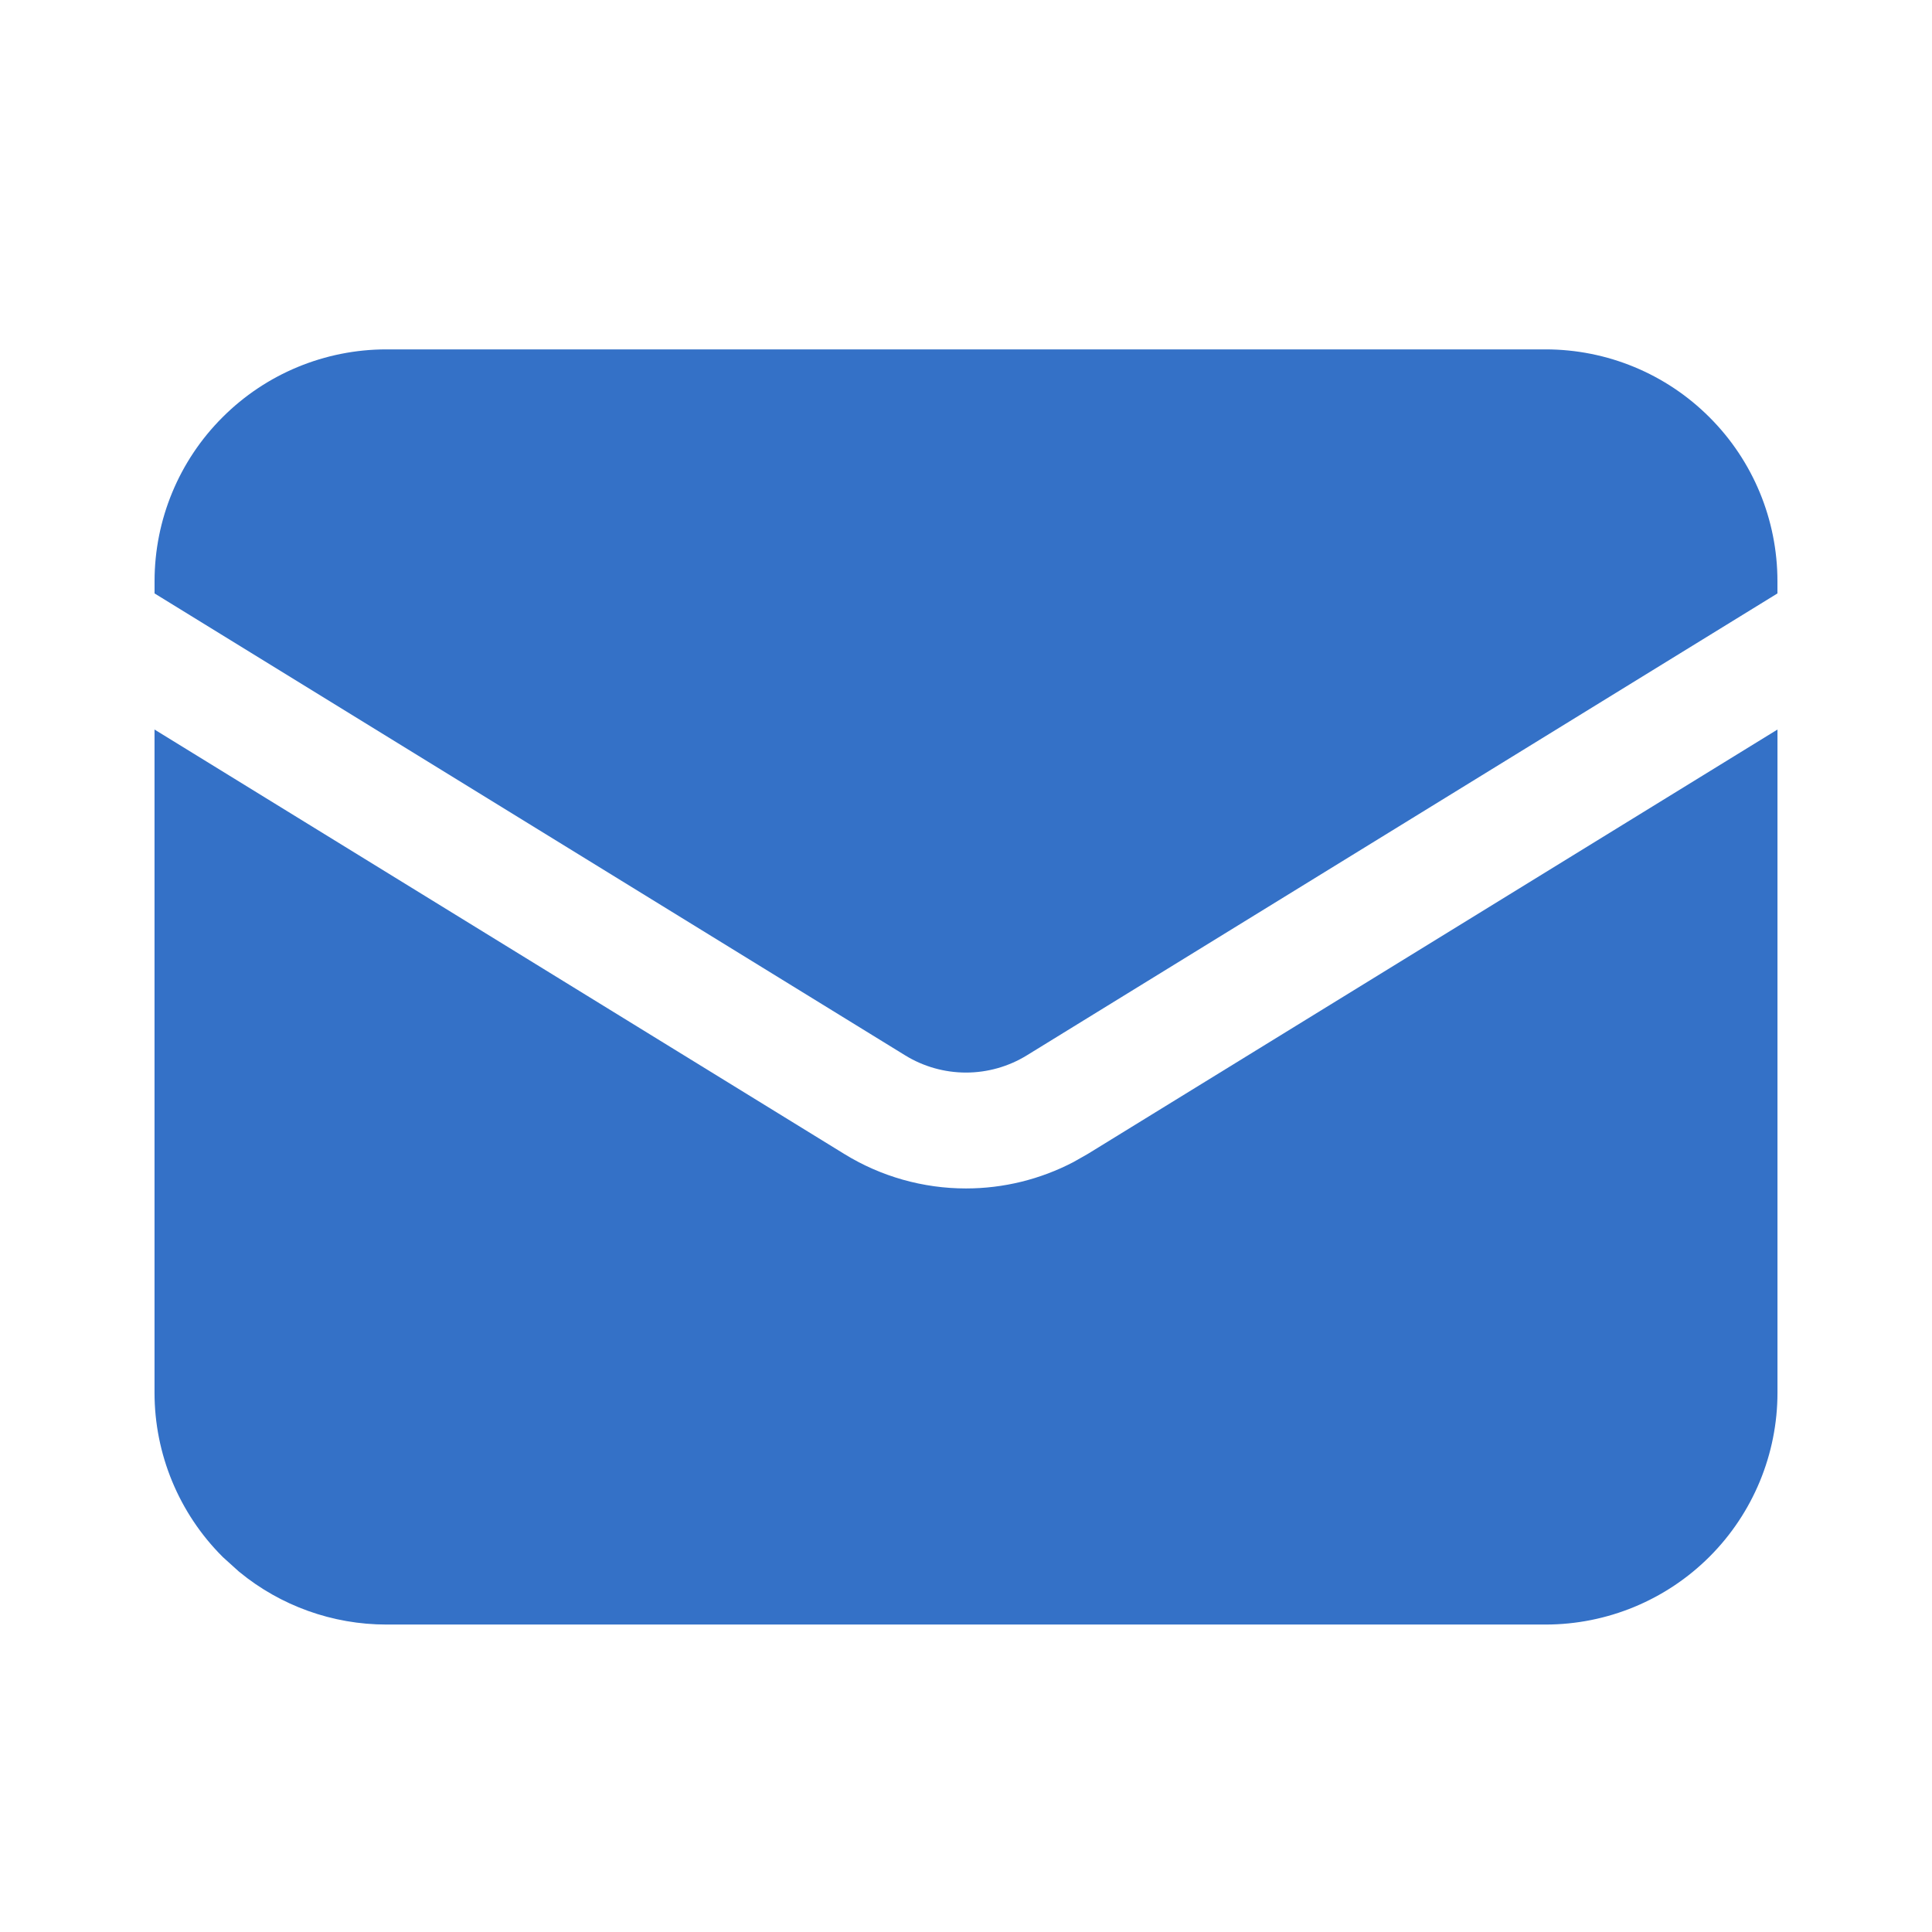
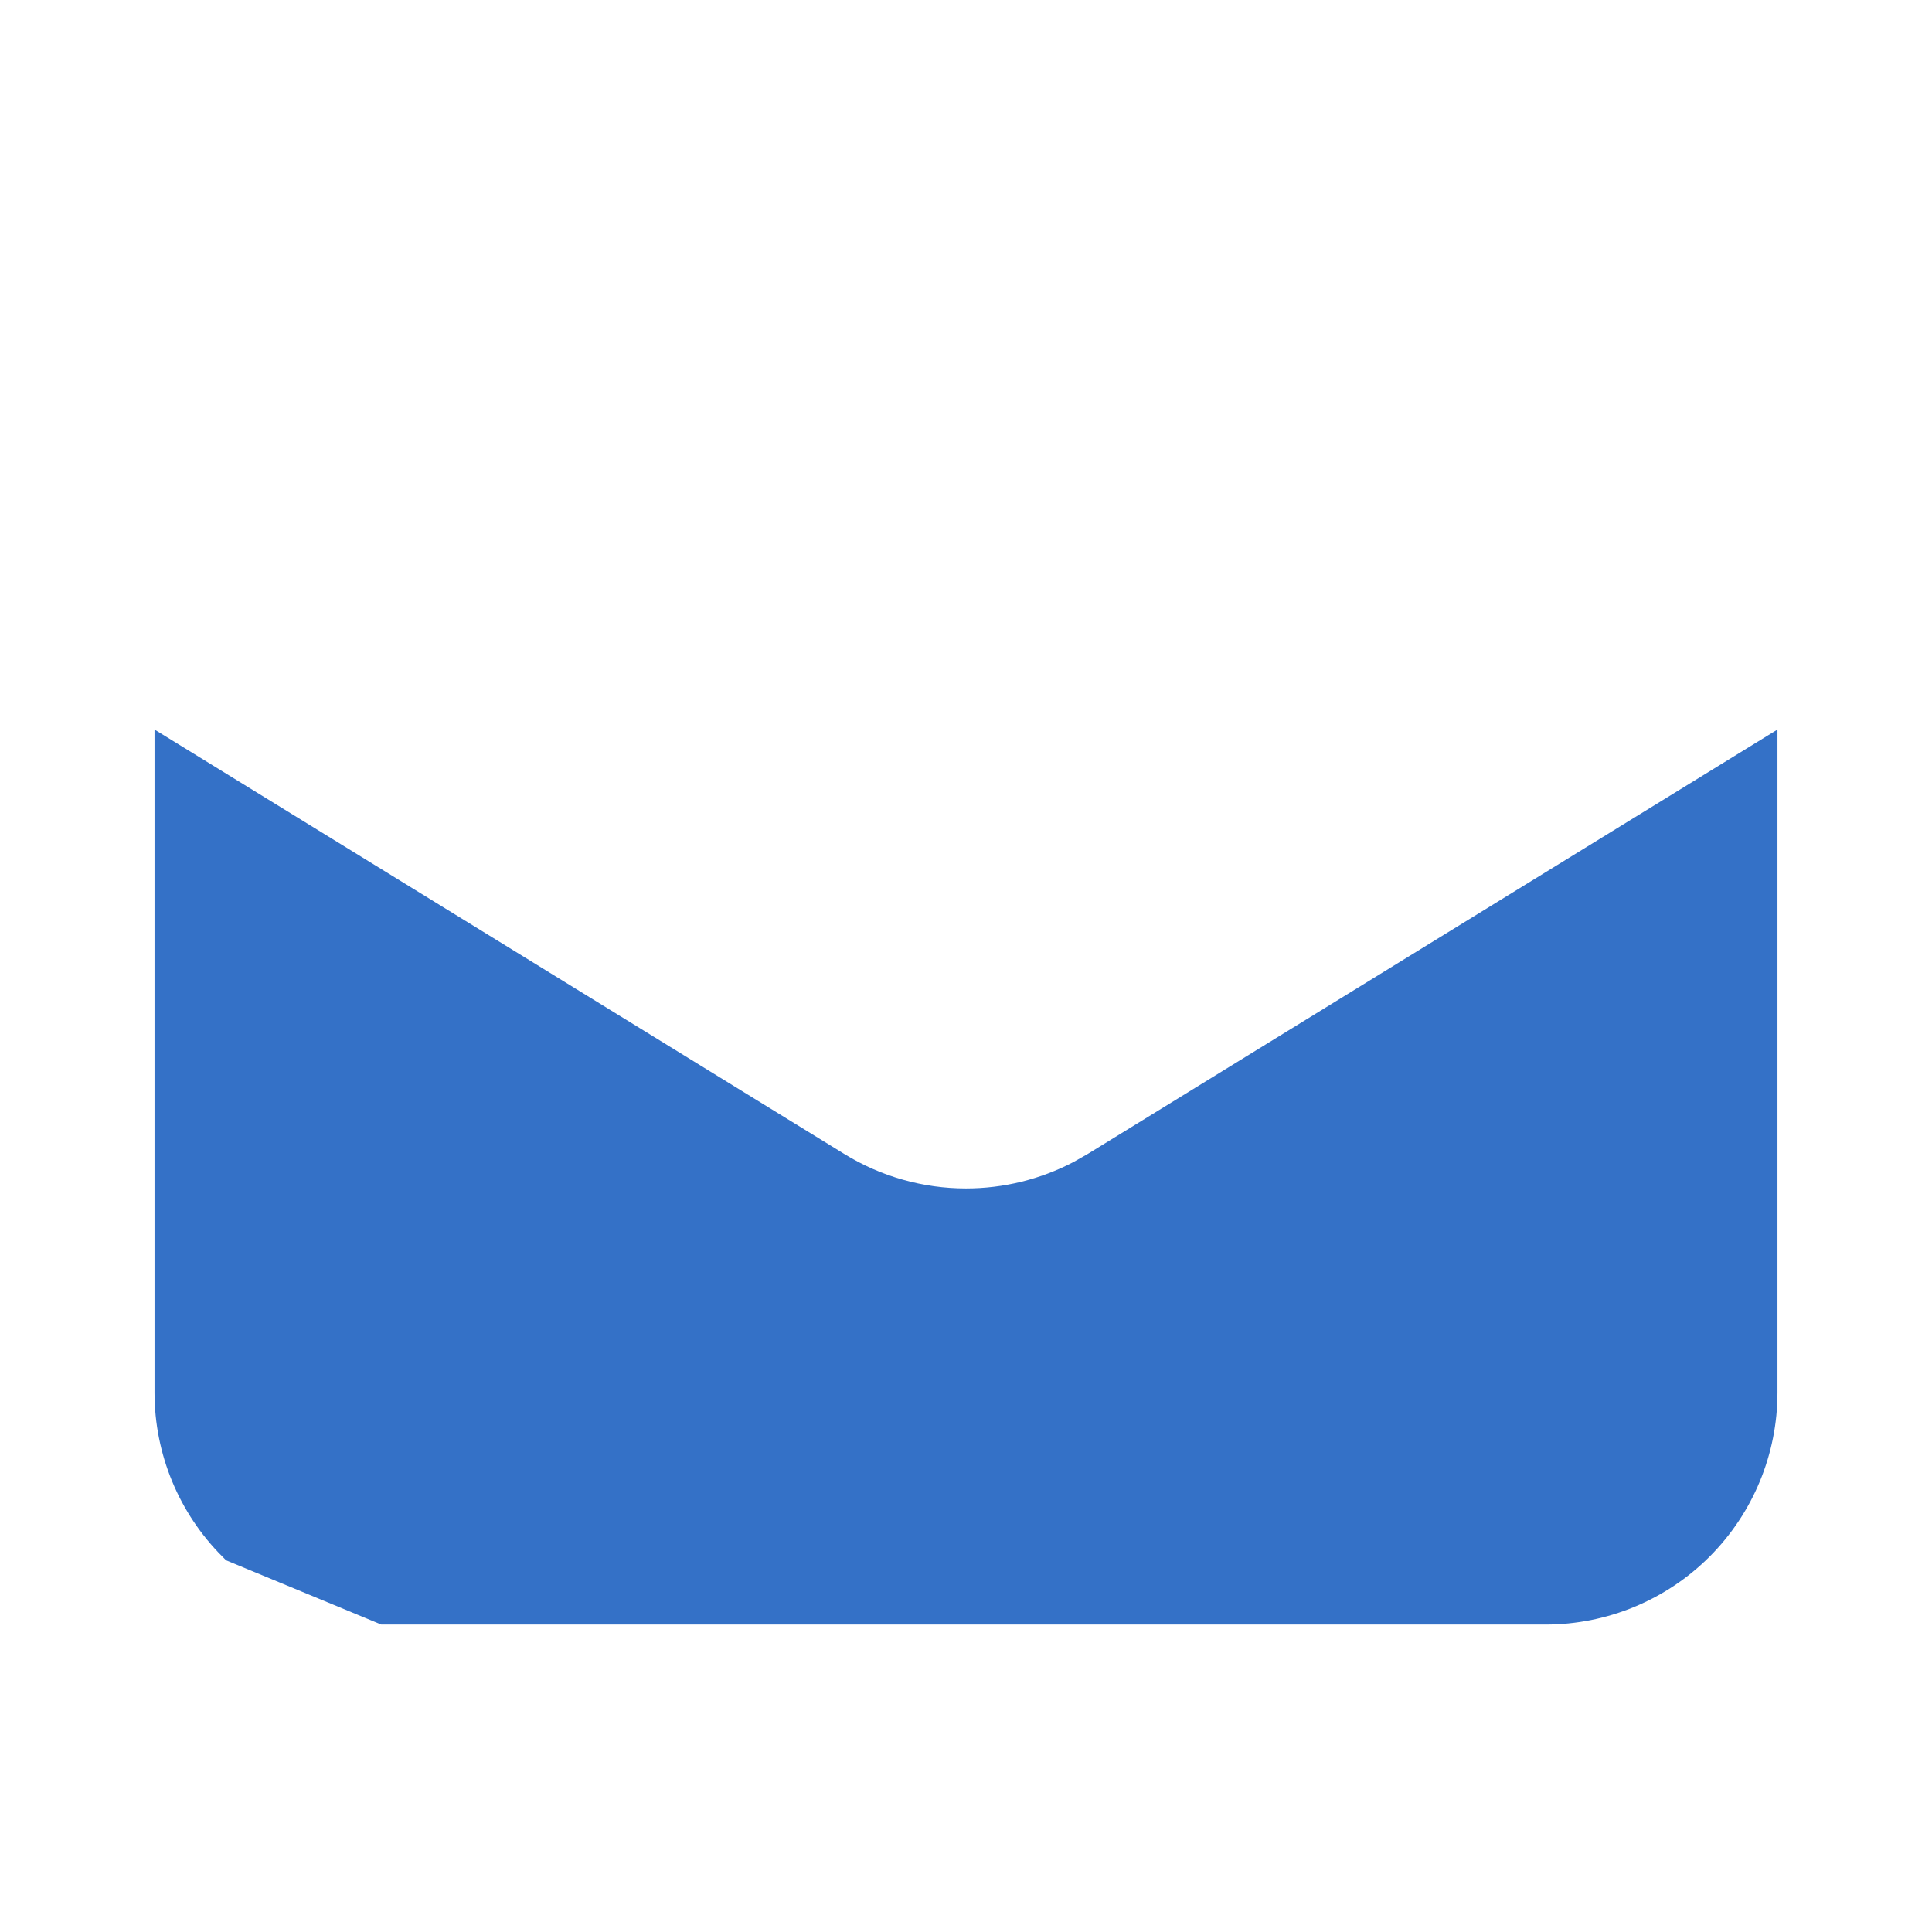
<svg xmlns="http://www.w3.org/2000/svg" width="25" height="25" viewBox="0 0 25 25" fill="none">
-   <path d="M22.667 18.021C22.667 18.728 22.386 19.407 21.886 19.907C21.386 20.407 20.707 20.688 20 20.688H5C4.381 20.688 3.784 20.473 3.31 20.084L3.114 19.907C2.614 19.407 2.333 18.728 2.333 18.021V10.037L10.753 15.218C11.278 15.541 11.883 15.712 12.5 15.712C13.04 15.712 13.57 15.581 14.046 15.332L14.247 15.218L22.667 10.037V18.021Z" fill="#3471C7" stroke="#3471C7" stroke-width="0.667" />
-   <path d="M23 7.679V7.521C23 6.725 22.684 5.962 22.121 5.4C21.559 4.837 20.796 4.521 20 4.521H5C4.204 4.521 3.441 4.837 2.879 5.4C2.316 5.962 2 6.725 2 7.521V7.679L11.714 13.657C11.95 13.802 12.223 13.879 12.5 13.879C12.777 13.879 13.05 13.802 13.286 13.657L23 7.679Z" fill="#3471C7" />
+   <path d="M22.667 18.021C22.667 18.728 22.386 19.407 21.886 19.907C21.386 20.407 20.707 20.688 20 20.688H5L3.114 19.907C2.614 19.407 2.333 18.728 2.333 18.021V10.037L10.753 15.218C11.278 15.541 11.883 15.712 12.5 15.712C13.04 15.712 13.57 15.581 14.046 15.332L14.247 15.218L22.667 10.037V18.021Z" fill="#3471C7" stroke="#3471C7" stroke-width="0.667" />
</svg>